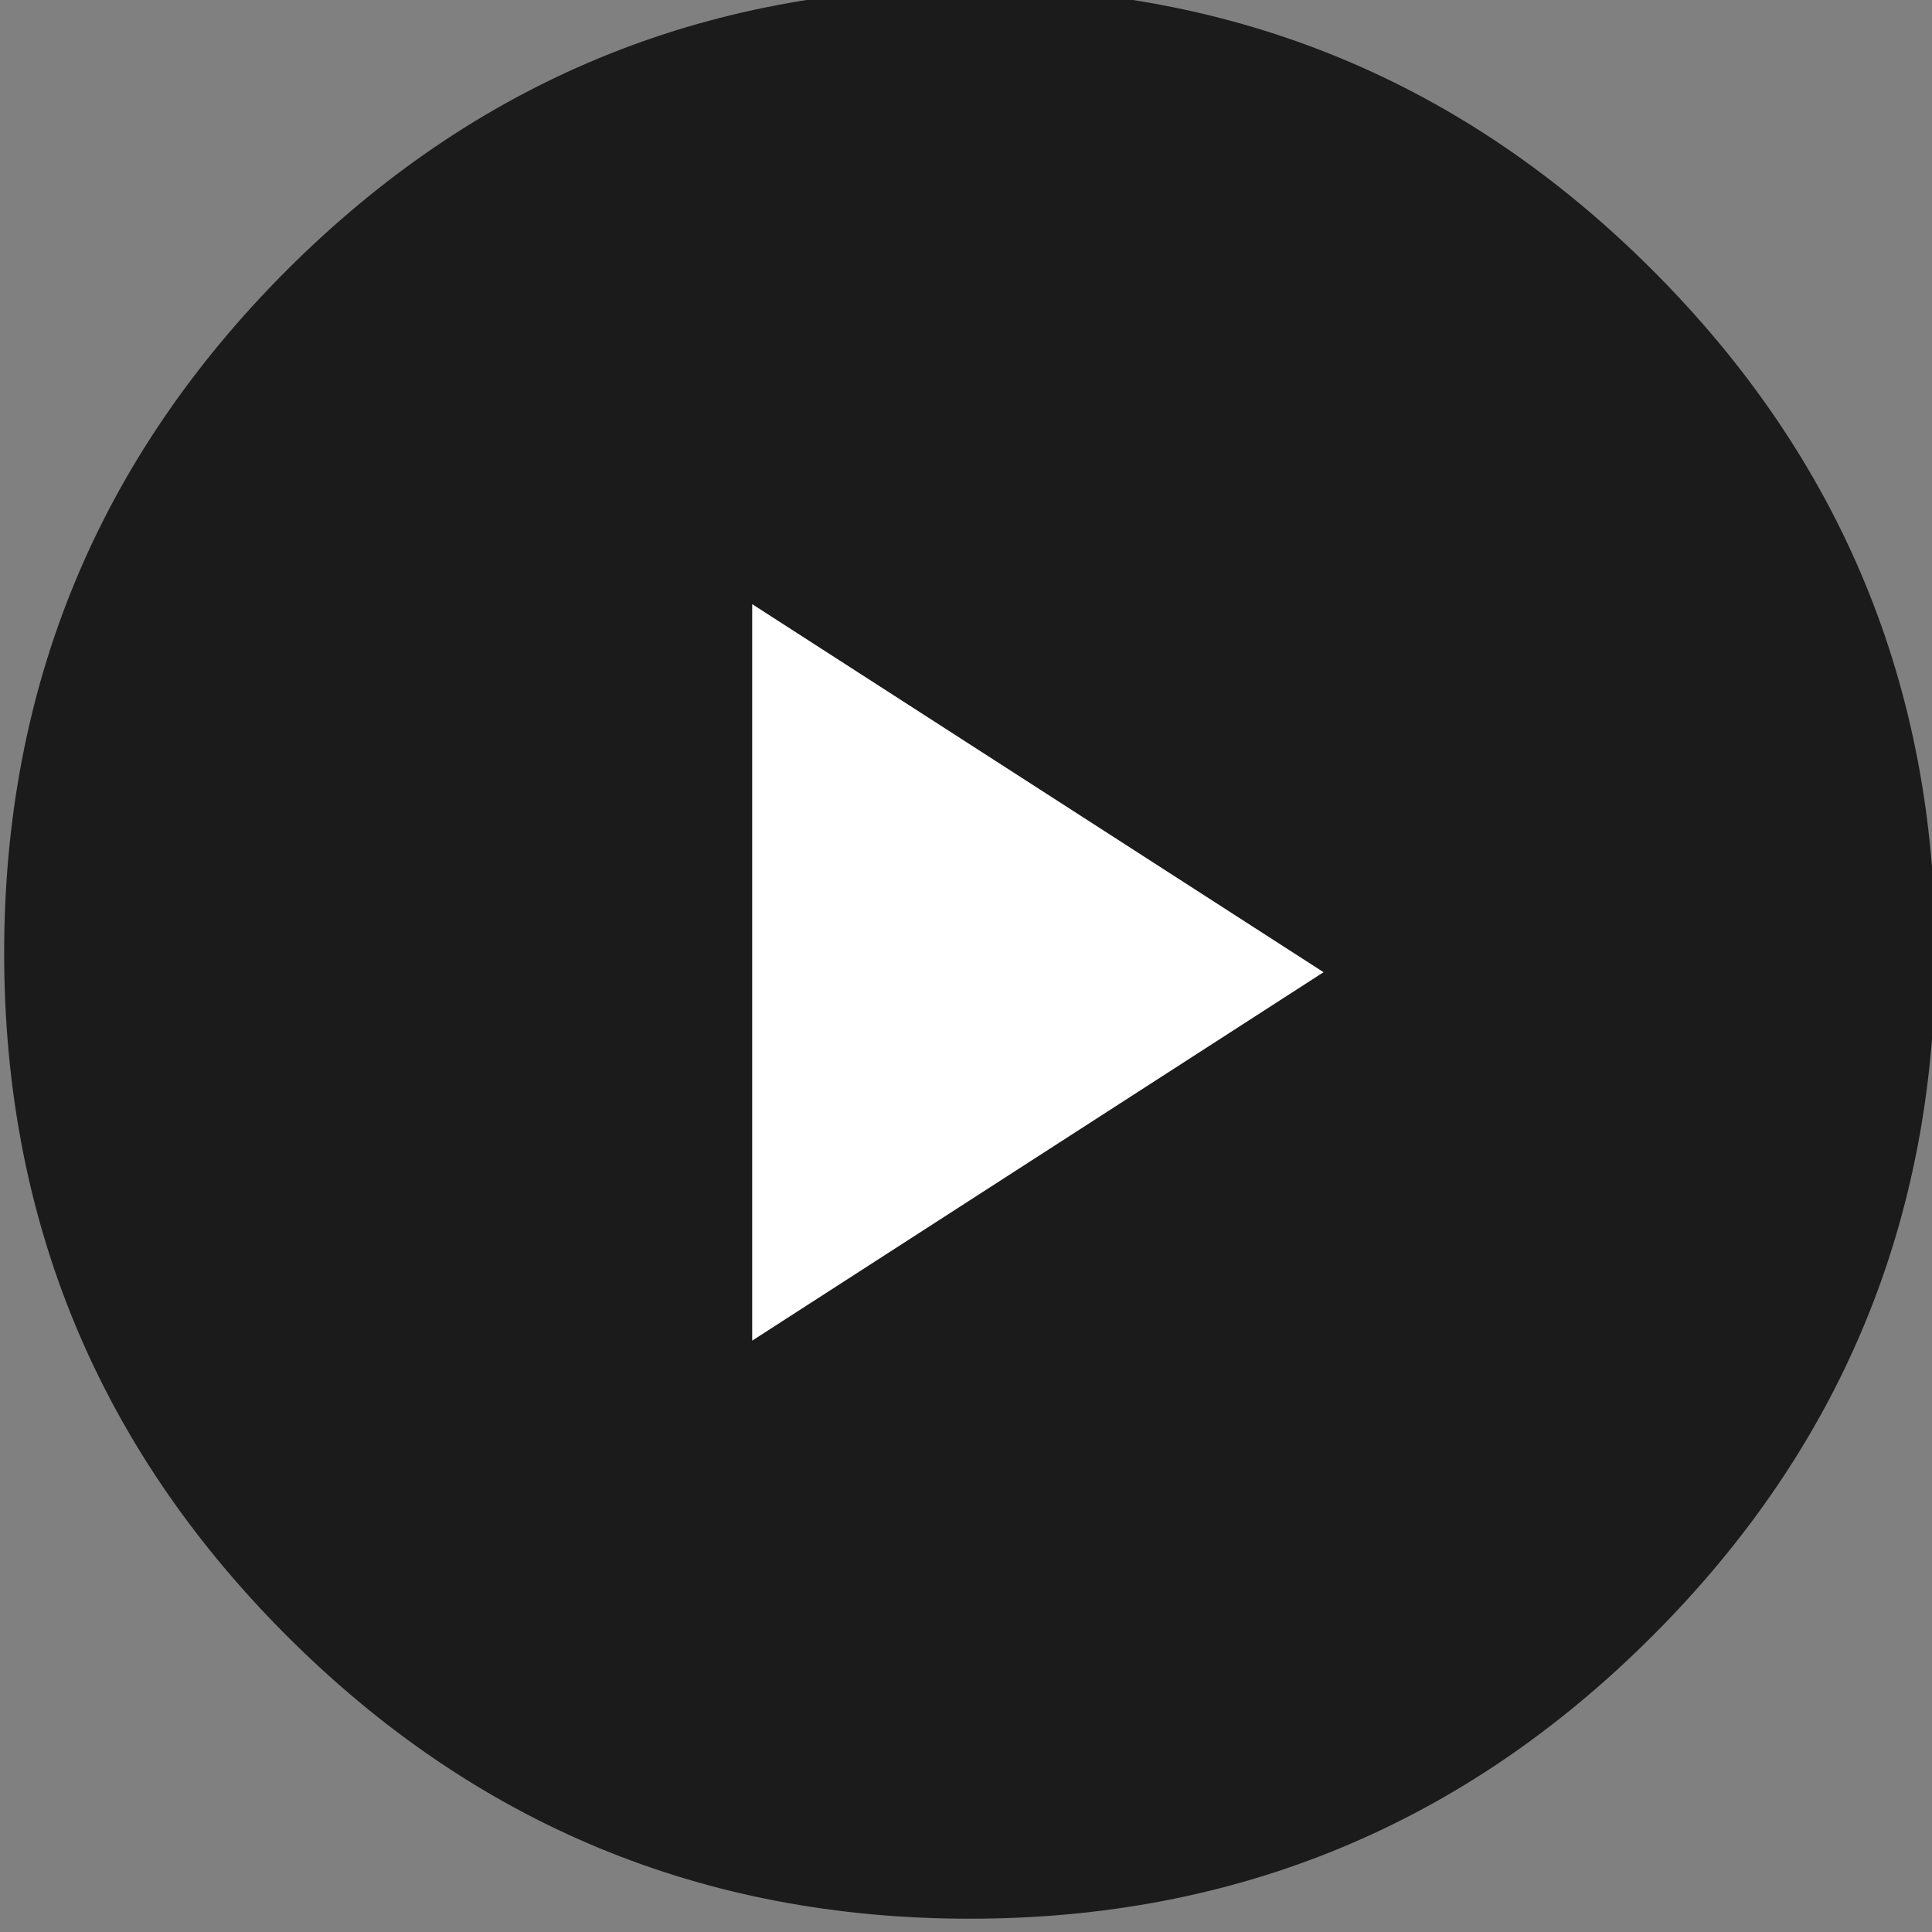
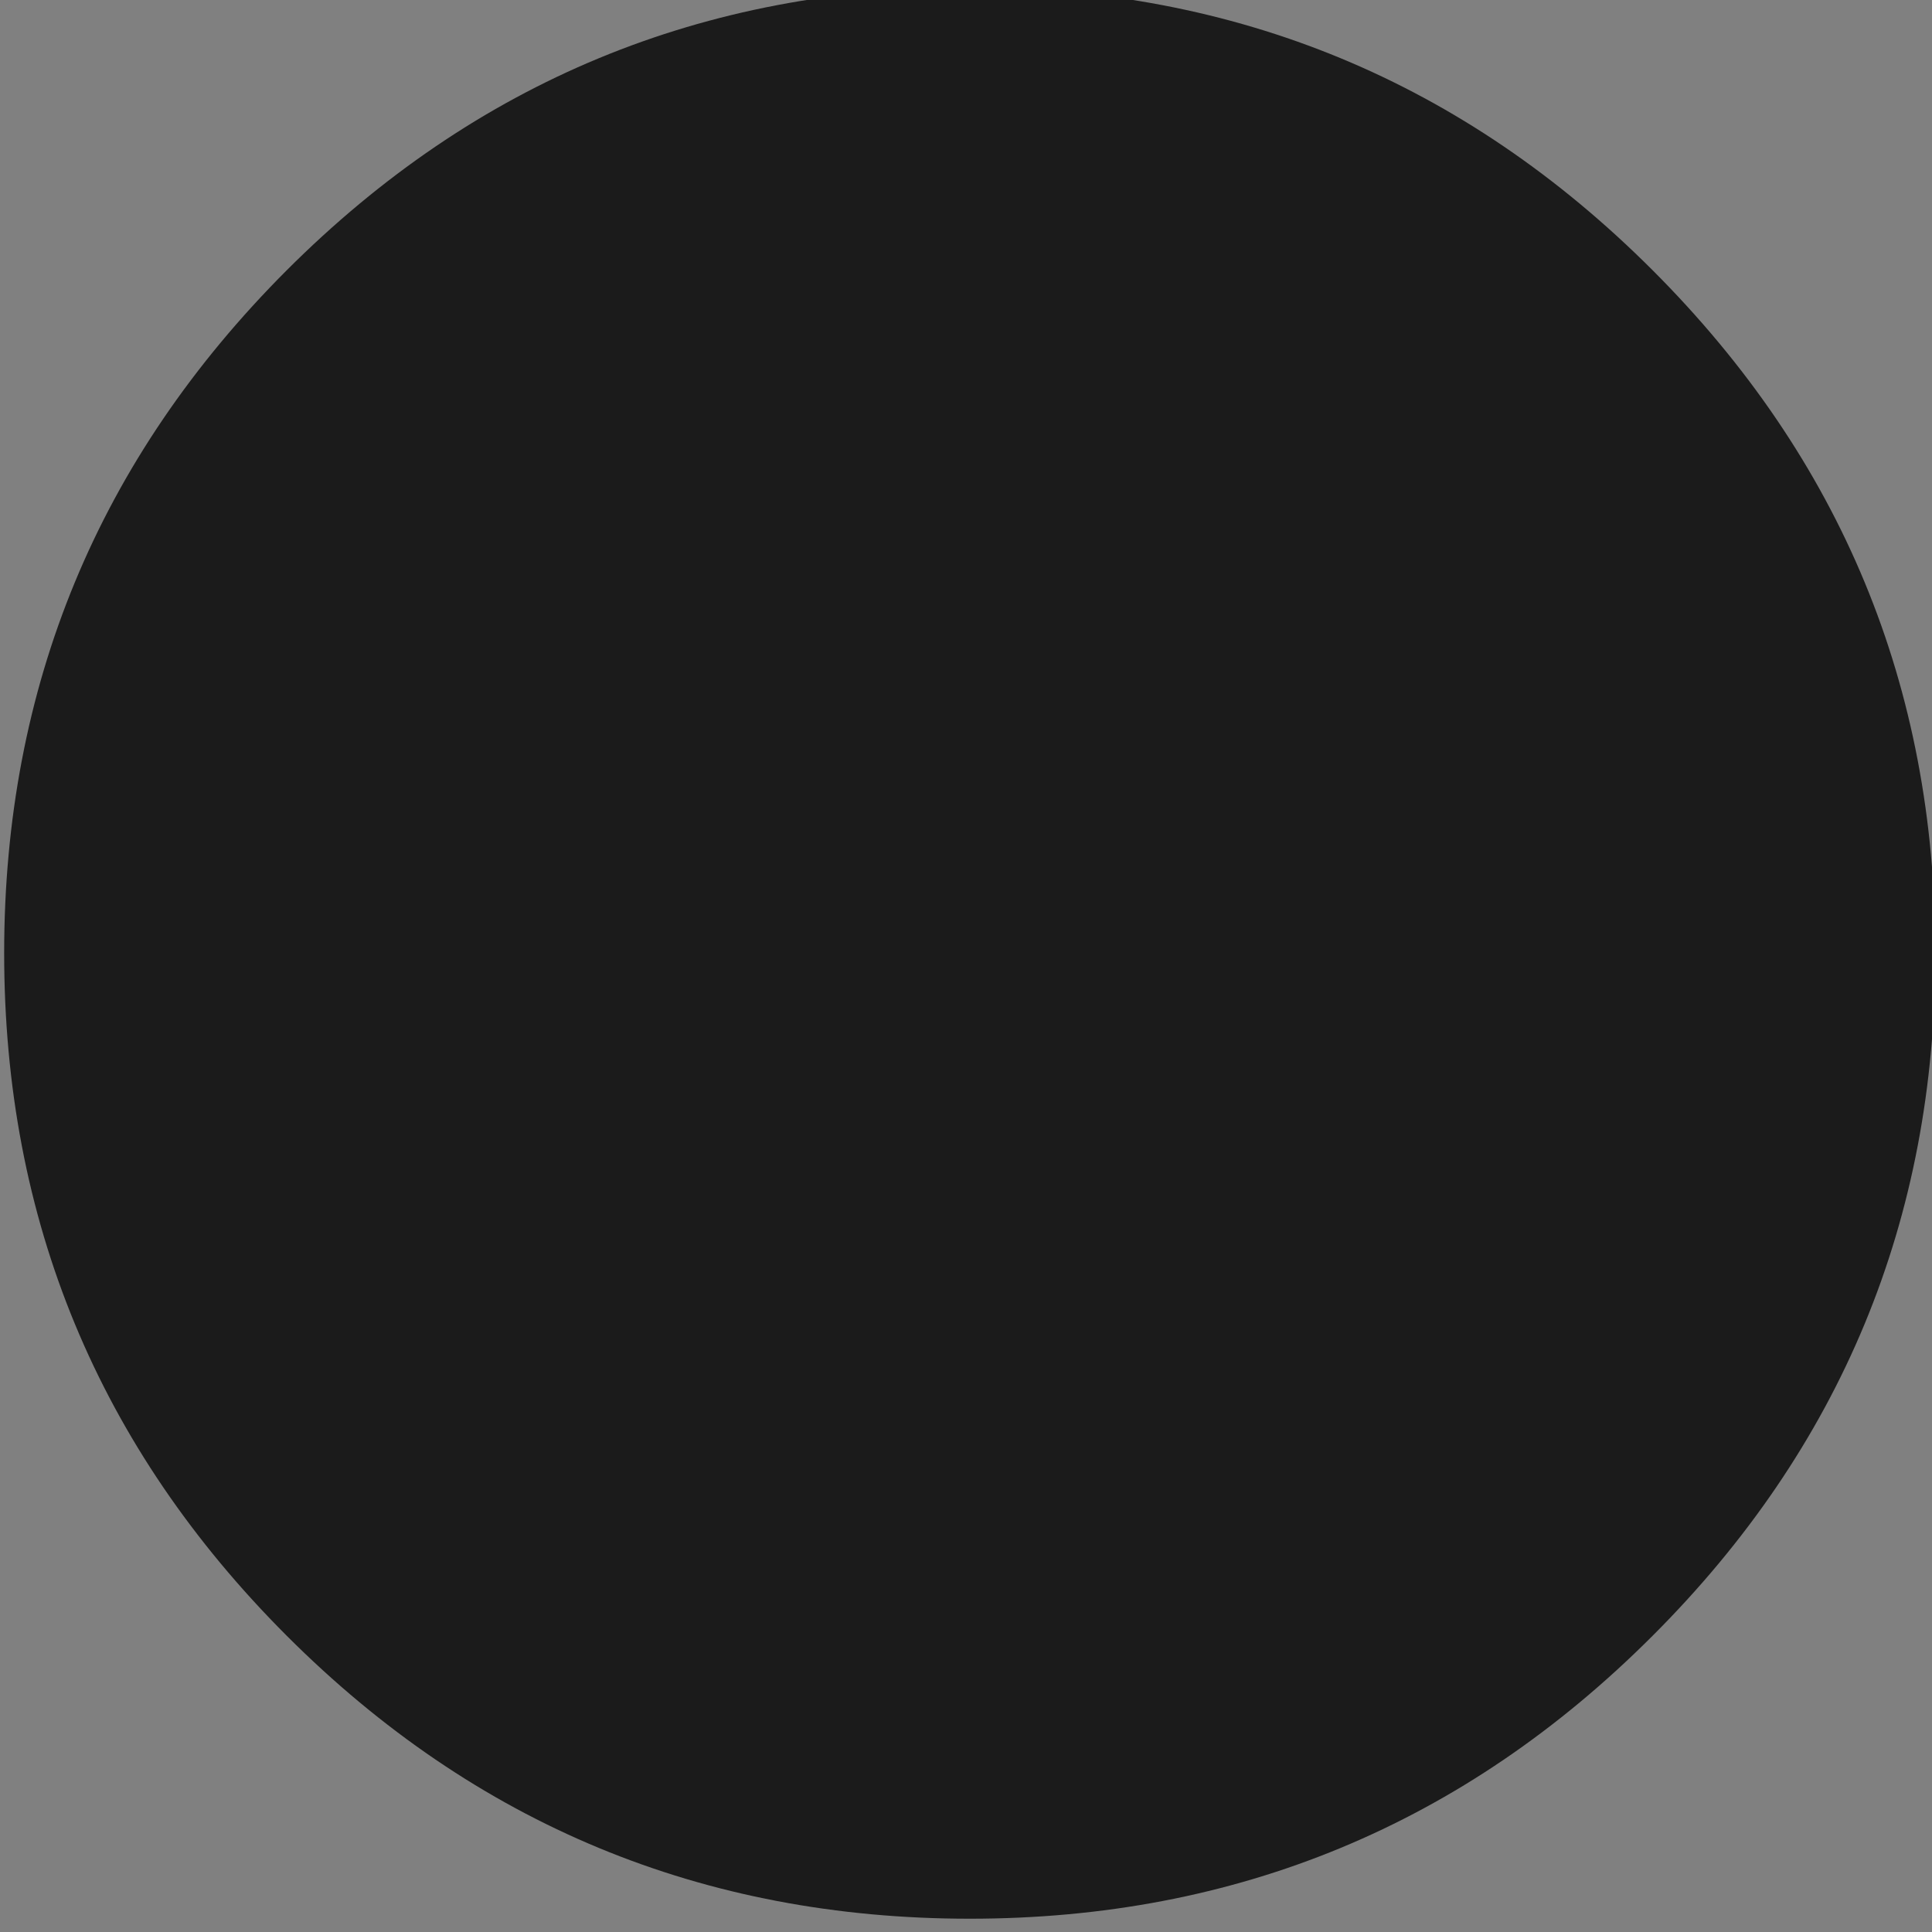
<svg xmlns="http://www.w3.org/2000/svg" xmlns:xlink="http://www.w3.org/1999/xlink" version="1.1" preserveAspectRatio="none" x="0px" y="0px" width="200px" height="200px" viewBox="0 0 200 200">
  <rect x="0" y="0" width="200" height="200" fill="#808080" stroke="none" />
  <defs>
    <g id="Layer0_0_FILL">
      <path fill="#1B1B1B" stroke="none" d=" M 562.45 8974.6 Q 465 8974.6 396.1 9043.45 327.25 9112.35 327.25 9209.8 327.25 9307.25 396.1 9376.1 465 9445 562.45 9445 659.9 9445 728.75 9376.1 797.65 9307.25 797.65 9209.8 797.65 9112.35 728.75 9043.45 659.9 8974.6 562.45 8974.6 Z" />
    </g>
    <g id="Layer0_1_FILL">
-       <path fill="#FFFFFF" stroke="none" d=" M 413.1 12185.05 L 334.55 12134.45 334.55 12235.7 413.1 12185.05 Z" />
-     </g>
+       </g>
  </defs>
  <g transform="matrix( 0.425, 0, 0, 0.425, -138.65,-3815.5) ">
    <use xlink:href="#Layer0_0_FILL" />
  </g>
  <g transform="matrix( 0.753, 0, 0, 0.753, -174.05,-9074.7) ">
    <use xlink:href="#Layer0_1_FILL" />
  </g>
</svg>